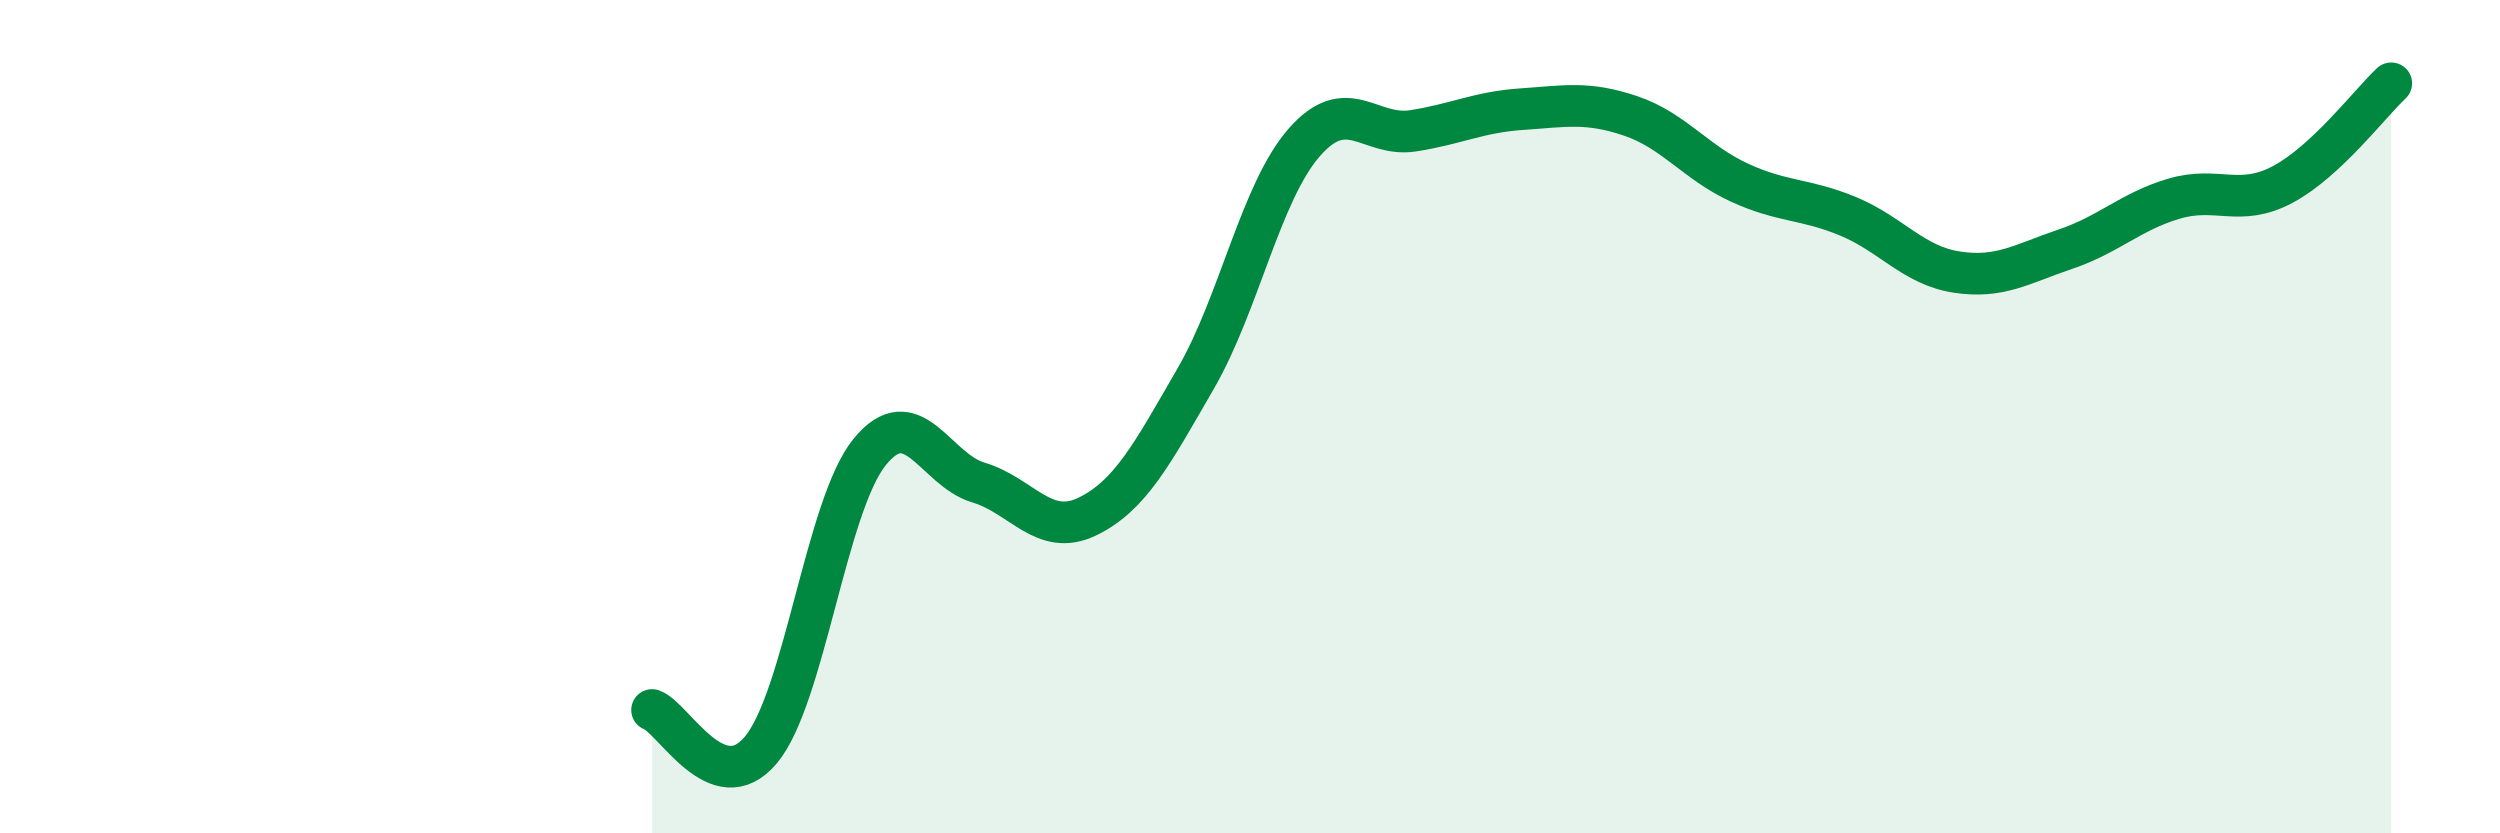
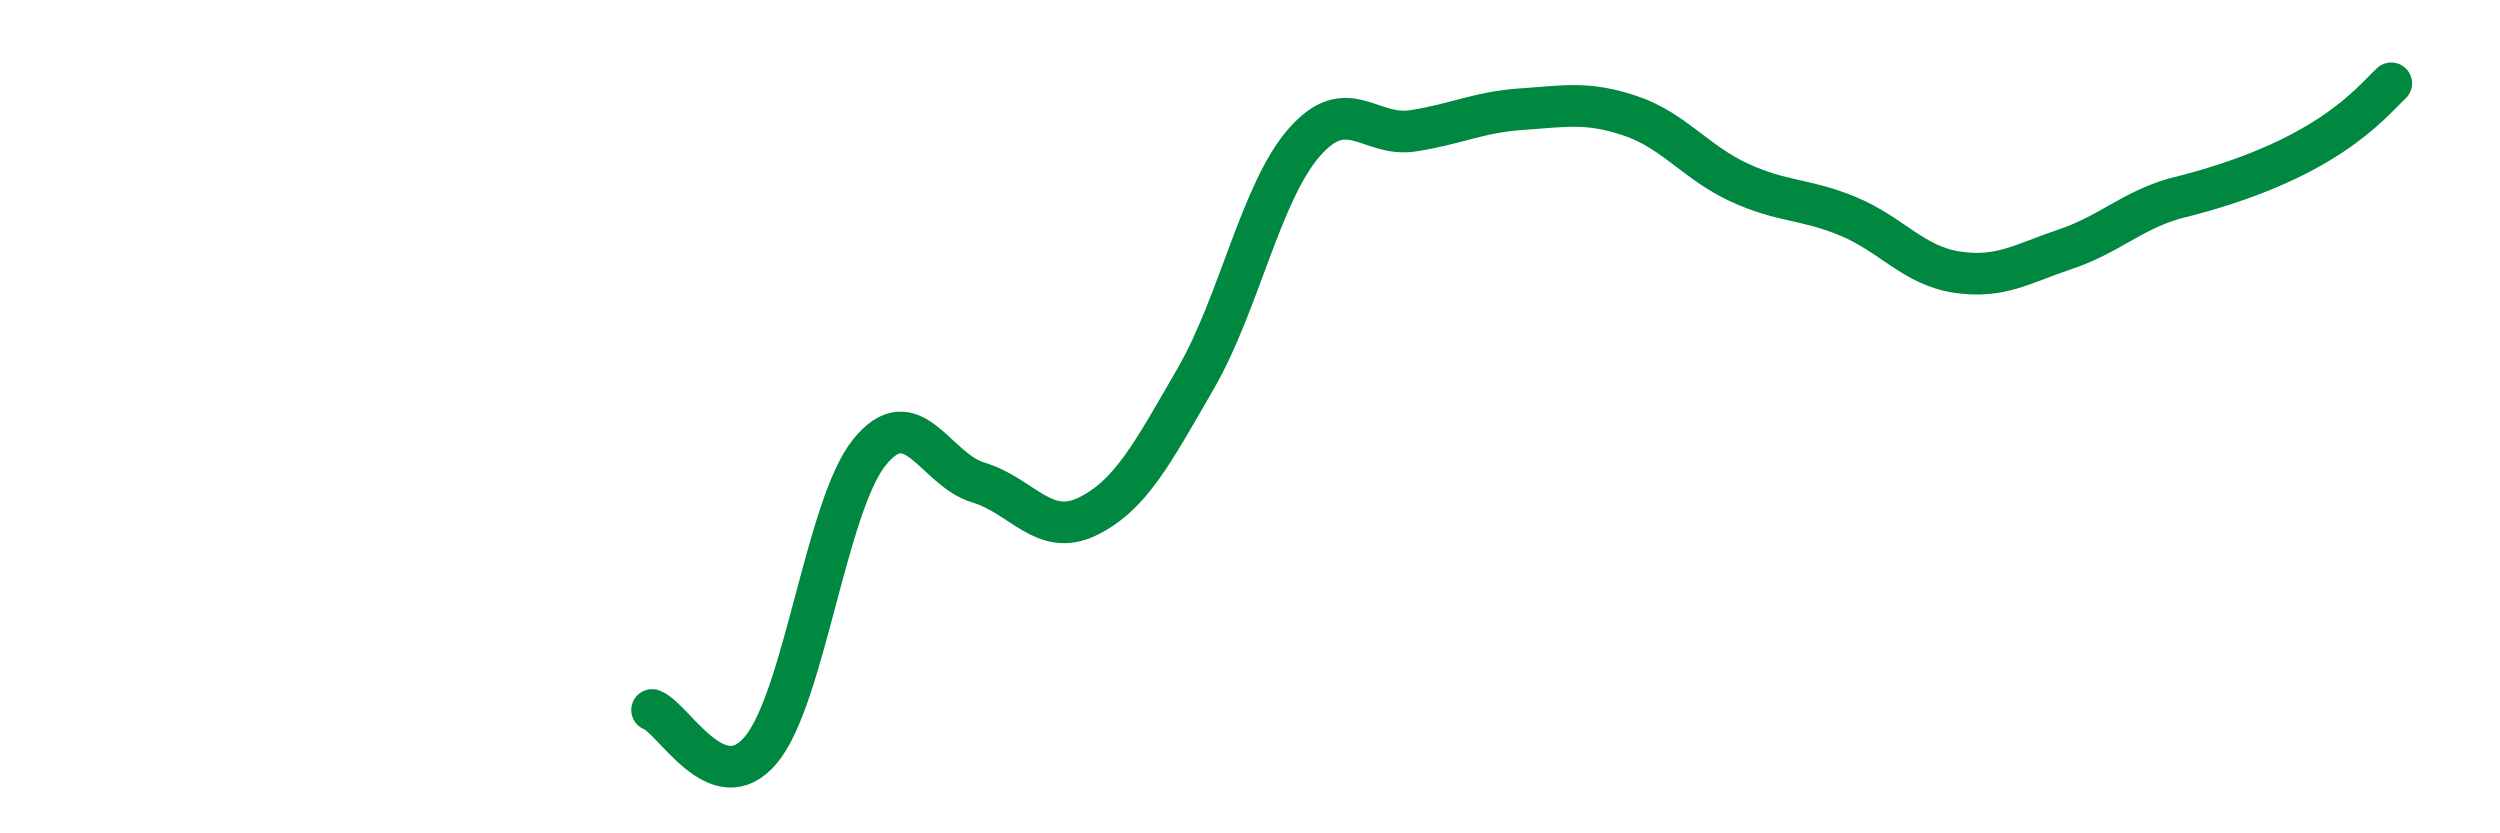
<svg xmlns="http://www.w3.org/2000/svg" width="60" height="20" viewBox="0 0 60 20">
-   <path d="M 15.65,17.04 C 16.17,17.23 17.22,19.24 18.26,18 C 19.3,16.76 19.83,12.13 20.87,10.85 C 21.91,9.57 22.44,11.27 23.48,11.58 C 24.52,11.89 25.05,12.9 26.09,12.4 C 27.13,11.9 27.66,10.88 28.7,9.08 C 29.74,7.28 30.26,4.61 31.3,3.42 C 32.34,2.23 32.87,3.3 33.91,3.14 C 34.95,2.98 35.48,2.69 36.52,2.62 C 37.56,2.55 38.09,2.43 39.13,2.78 C 40.17,3.13 40.7,3.9 41.74,4.38 C 42.78,4.86 43.31,4.76 44.35,5.19 C 45.39,5.62 45.92,6.37 46.96,6.53 C 48,6.69 48.53,6.33 49.57,5.98 C 50.61,5.63 51.13,5.08 52.17,4.77 C 53.21,4.46 53.74,4.98 54.78,4.43 C 55.82,3.88 56.87,2.49 57.39,2L57.39 20L15.65 20Z" fill="#008740" opacity="0.1" stroke-linecap="round" stroke-linejoin="round" />
-   <path d="M 15.65,17.04 C 16.17,17.23 17.22,19.24 18.26,18 C 19.3,16.76 19.83,12.13 20.87,10.85 C 21.91,9.57 22.44,11.27 23.48,11.58 C 24.52,11.89 25.05,12.9 26.09,12.4 C 27.13,11.9 27.66,10.88 28.7,9.08 C 29.74,7.28 30.26,4.61 31.3,3.42 C 32.34,2.23 32.87,3.3 33.91,3.14 C 34.95,2.98 35.48,2.69 36.52,2.62 C 37.56,2.55 38.09,2.43 39.13,2.78 C 40.17,3.13 40.7,3.9 41.74,4.38 C 42.78,4.86 43.31,4.76 44.35,5.19 C 45.39,5.62 45.92,6.37 46.96,6.53 C 48,6.69 48.53,6.33 49.57,5.98 C 50.61,5.63 51.13,5.08 52.17,4.77 C 53.21,4.46 53.74,4.98 54.78,4.43 C 55.82,3.88 56.87,2.49 57.39,2" stroke="#008740" stroke-width="1" fill="none" stroke-linecap="round" stroke-linejoin="round" />
+   <path d="M 15.65,17.04 C 16.17,17.23 17.22,19.24 18.26,18 C 19.3,16.76 19.83,12.13 20.87,10.85 C 21.91,9.57 22.44,11.27 23.48,11.58 C 24.52,11.89 25.05,12.9 26.09,12.4 C 27.13,11.9 27.66,10.88 28.7,9.08 C 29.74,7.28 30.26,4.61 31.3,3.42 C 32.34,2.23 32.87,3.3 33.91,3.14 C 34.95,2.98 35.48,2.69 36.52,2.62 C 37.56,2.55 38.09,2.43 39.13,2.78 C 40.17,3.13 40.7,3.9 41.74,4.38 C 42.78,4.86 43.31,4.76 44.35,5.19 C 45.39,5.62 45.92,6.37 46.96,6.53 C 48,6.69 48.53,6.33 49.57,5.98 C 50.61,5.63 51.13,5.08 52.17,4.77 C 55.82,3.88 56.87,2.49 57.39,2" stroke="#008740" stroke-width="1" fill="none" stroke-linecap="round" stroke-linejoin="round" />
</svg>